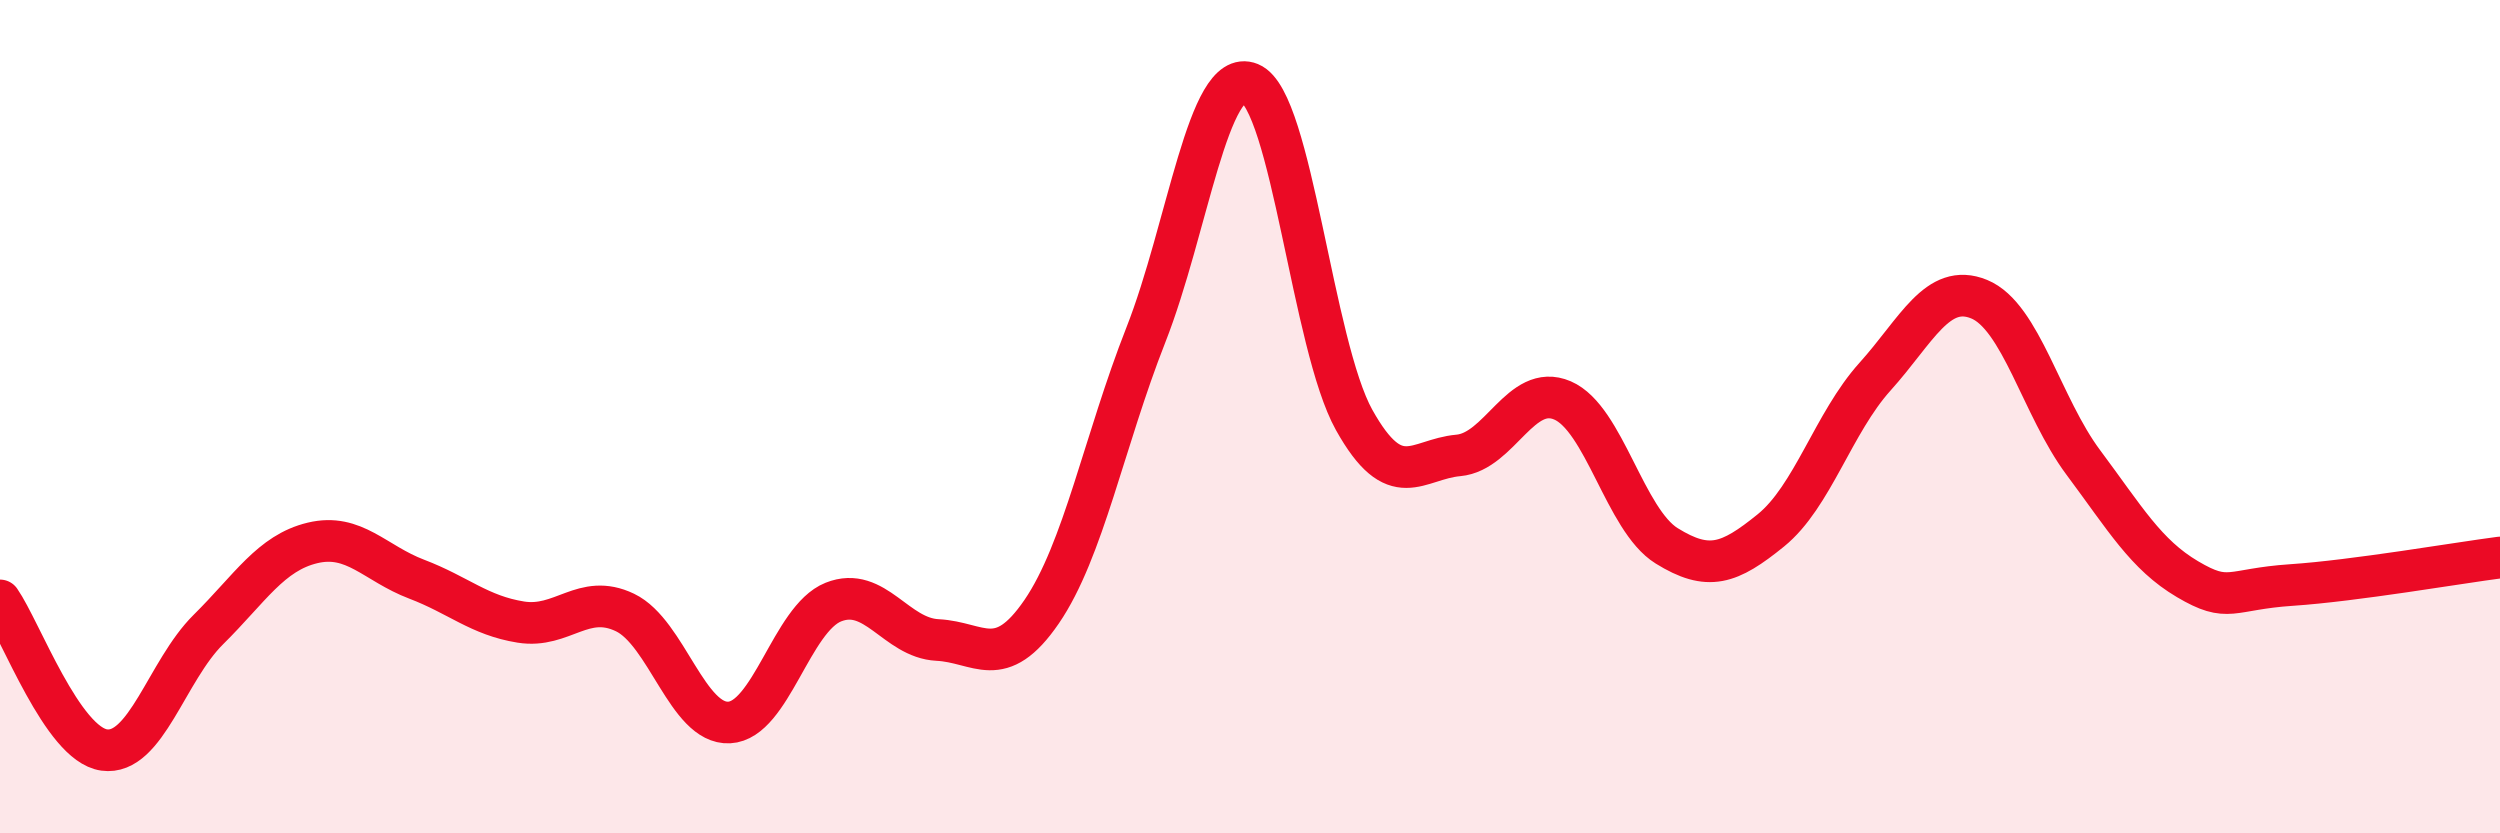
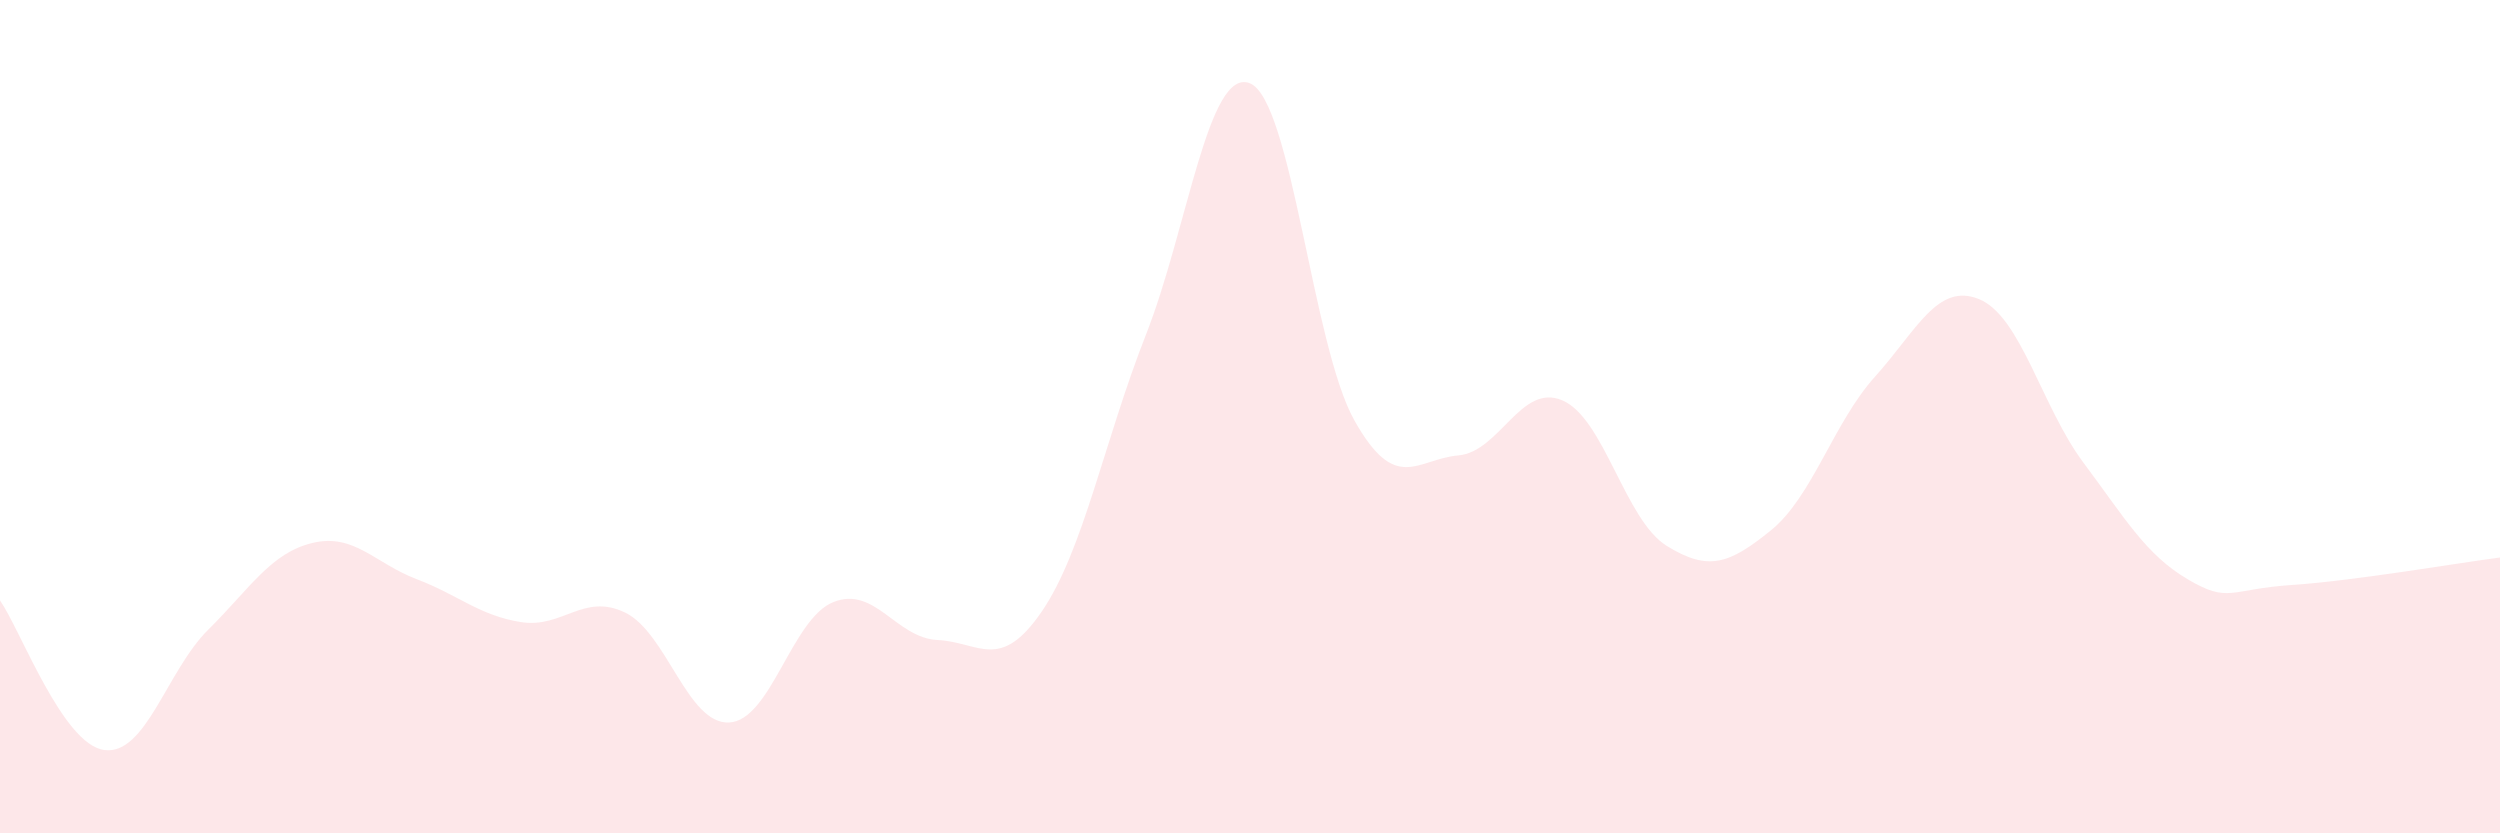
<svg xmlns="http://www.w3.org/2000/svg" width="60" height="20" viewBox="0 0 60 20">
  <path d="M 0,14.41 C 0.5,15.13 1.5,17.86 2.5,18 C 3.5,18.14 4,16.1 5,15.11 C 6,14.12 6.5,13.27 7.5,13.03 C 8.5,12.79 9,13.52 10,13.9 C 11,14.28 11.5,14.77 12.5,14.93 C 13.5,15.09 14,14.22 15,14.7 C 16,15.18 16.5,17.39 17.5,17.34 C 18.5,17.29 19,14.85 20,14.45 C 21,14.05 21.5,15.31 22.5,15.36 C 23.5,15.41 24,16.14 25,14.68 C 26,13.22 26.5,10.58 27.5,8.04 C 28.5,5.5 29,1.59 30,2 C 31,2.41 31.5,8.29 32.5,10.08 C 33.5,11.87 34,11.02 35,10.93 C 36,10.84 36.5,9.18 37.5,9.61 C 38.5,10.04 39,12.48 40,13.1 C 41,13.72 41.5,13.54 42.5,12.73 C 43.5,11.92 44,10.15 45,9.04 C 46,7.93 46.5,6.77 47.5,7.18 C 48.5,7.59 49,9.76 50,11.1 C 51,12.44 51.5,13.31 52.5,13.9 C 53.5,14.49 53.5,14.14 55,14.04 C 56.5,13.94 59,13.51 60,13.38L60 20L0 20Z" fill="#EB0A25" opacity="0.1" stroke-linecap="round" stroke-linejoin="round" />
-   <path d="M 0,14.41 C 0.5,15.13 1.5,17.86 2.5,18 C 3.5,18.14 4,16.1 5,15.11 C 6,14.12 6.5,13.27 7.5,13.03 C 8.5,12.79 9,13.52 10,13.9 C 11,14.28 11.5,14.77 12.5,14.93 C 13.5,15.09 14,14.22 15,14.7 C 16,15.18 16.5,17.39 17.5,17.34 C 18.5,17.29 19,14.85 20,14.45 C 21,14.05 21.5,15.31 22.5,15.36 C 23.5,15.41 24,16.14 25,14.68 C 26,13.22 26.5,10.58 27.5,8.04 C 28.5,5.5 29,1.59 30,2 C 31,2.41 31.5,8.29 32.5,10.08 C 33.5,11.87 34,11.02 35,10.93 C 36,10.84 36.5,9.18 37.5,9.61 C 38.5,10.04 39,12.48 40,13.1 C 41,13.72 41.5,13.54 42.5,12.73 C 43.5,11.92 44,10.15 45,9.04 C 46,7.93 46.5,6.77 47.5,7.18 C 48.5,7.59 49,9.76 50,11.1 C 51,12.44 51.5,13.31 52.5,13.9 C 53.5,14.49 53.5,14.14 55,14.04 C 56.5,13.94 59,13.51 60,13.38" stroke="#EB0A25" stroke-width="1" fill="none" stroke-linecap="round" stroke-linejoin="round" />
</svg>